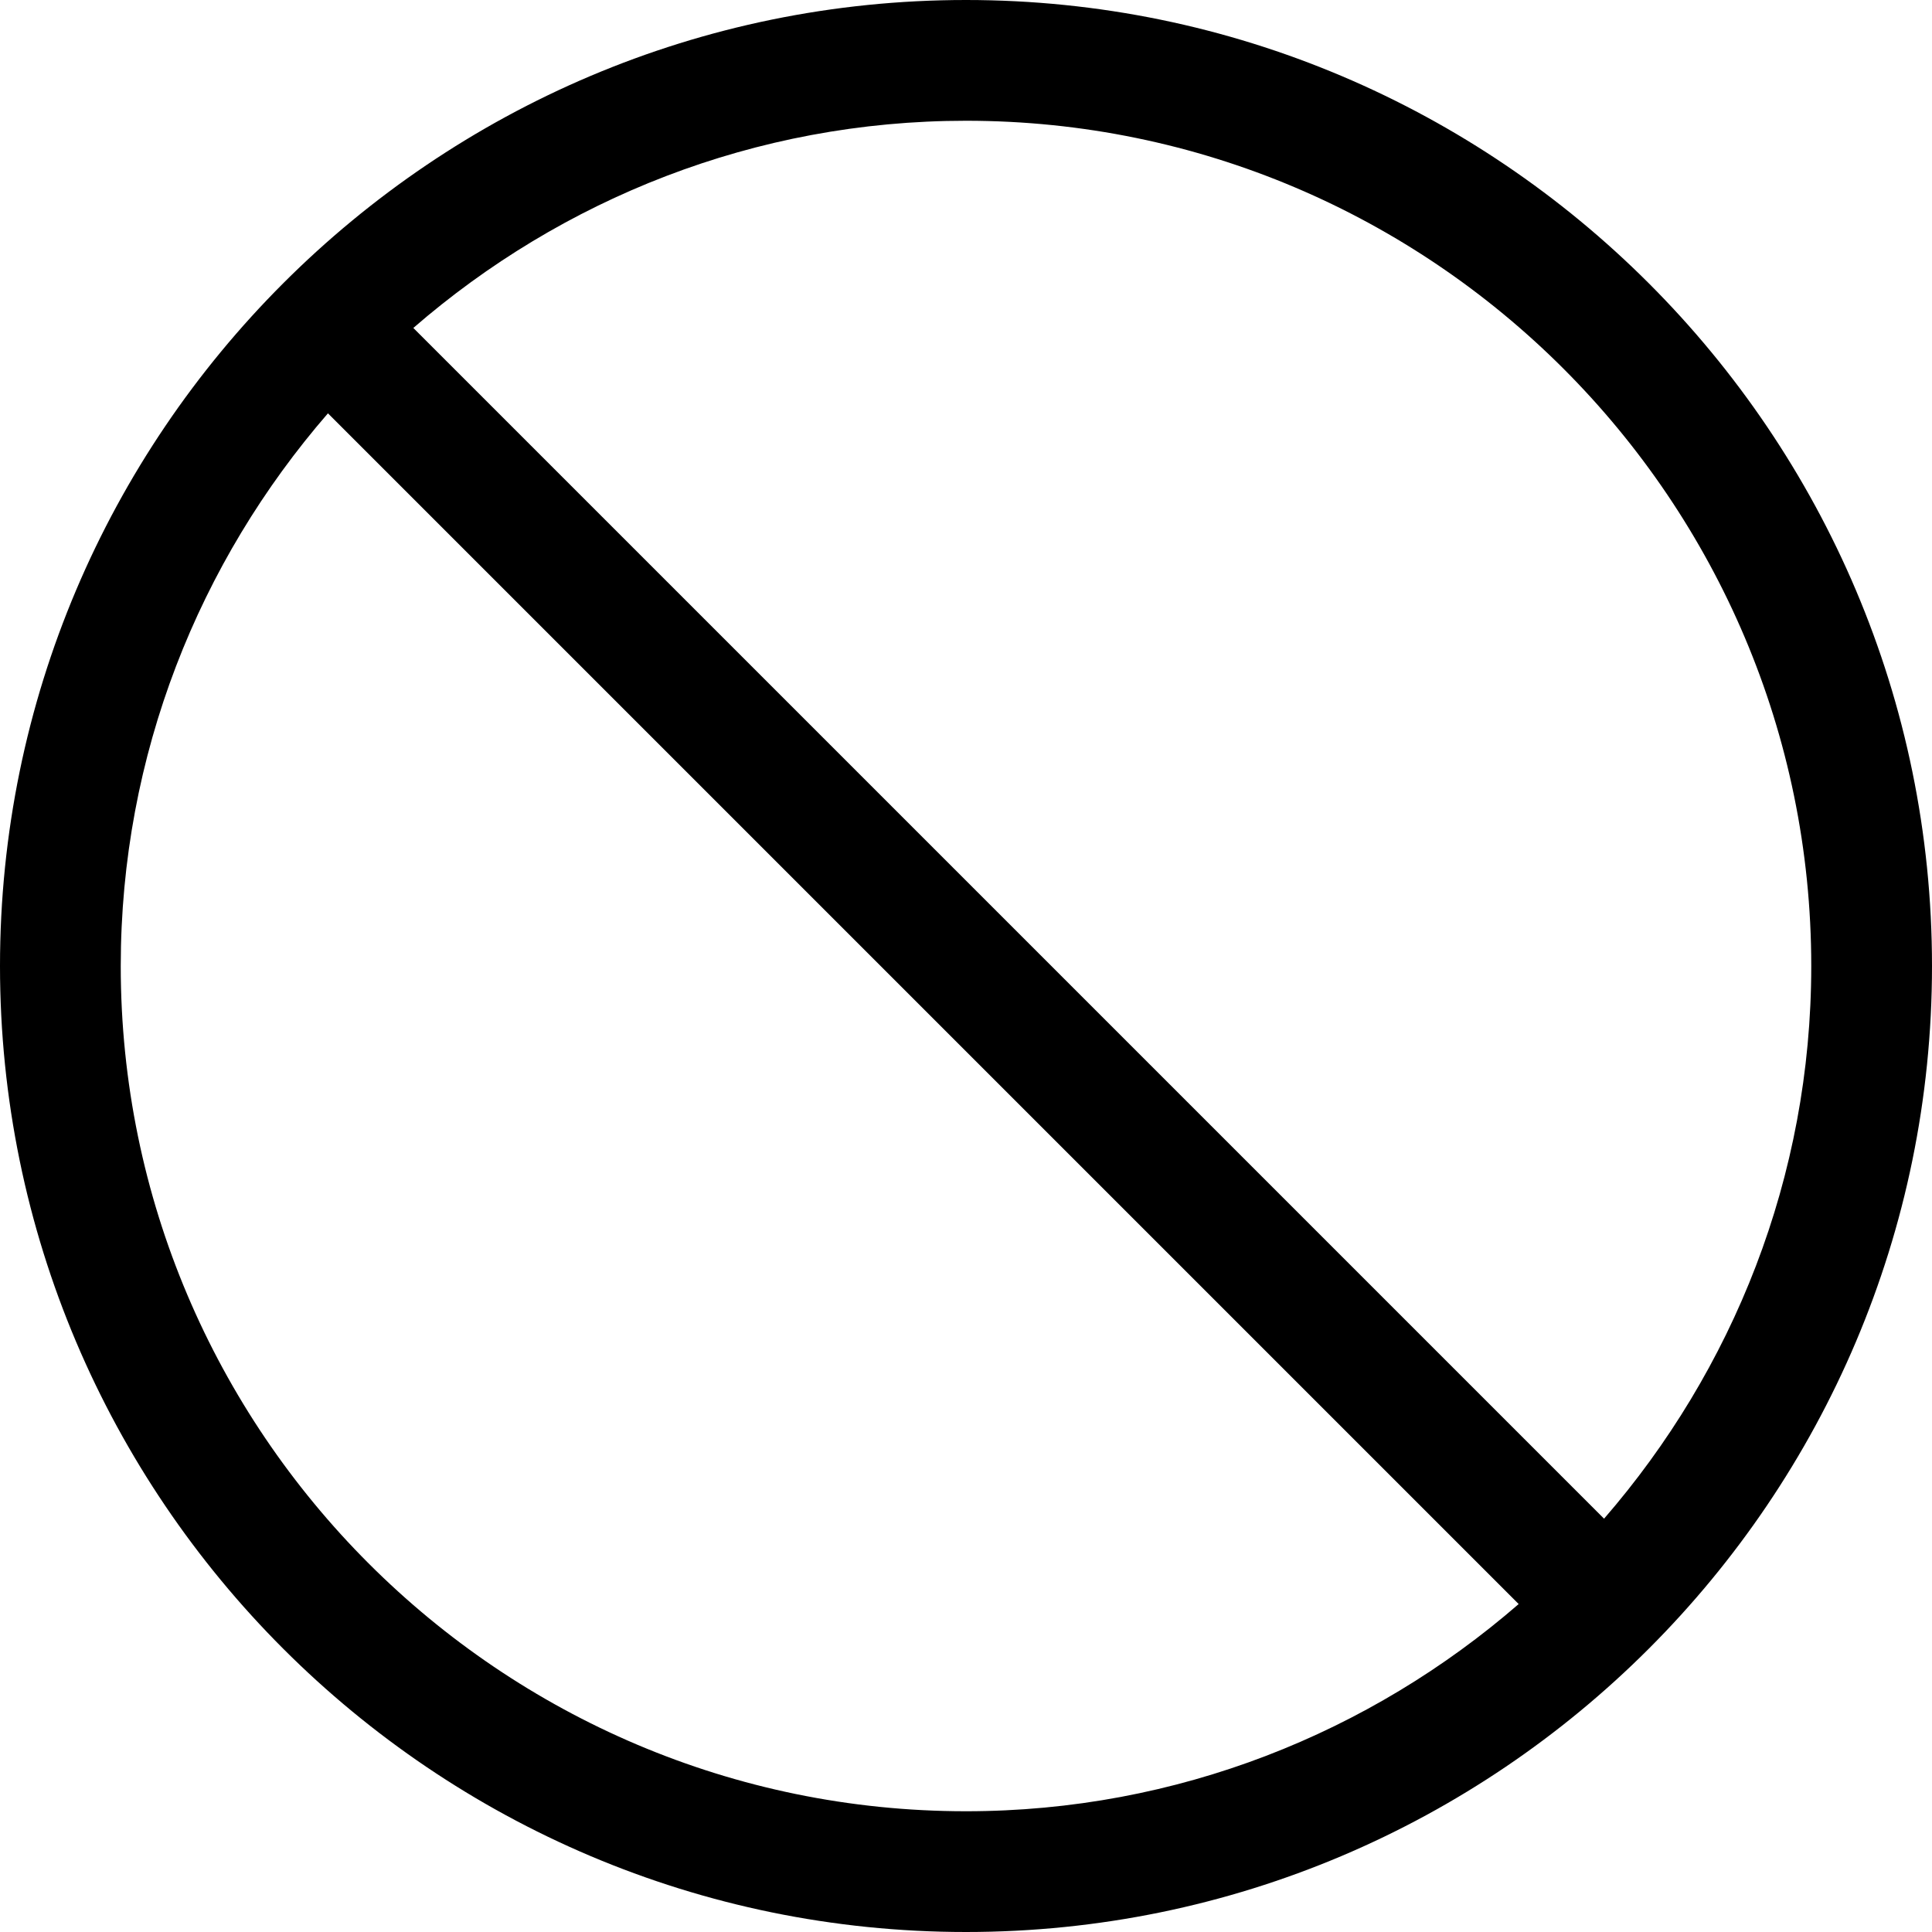
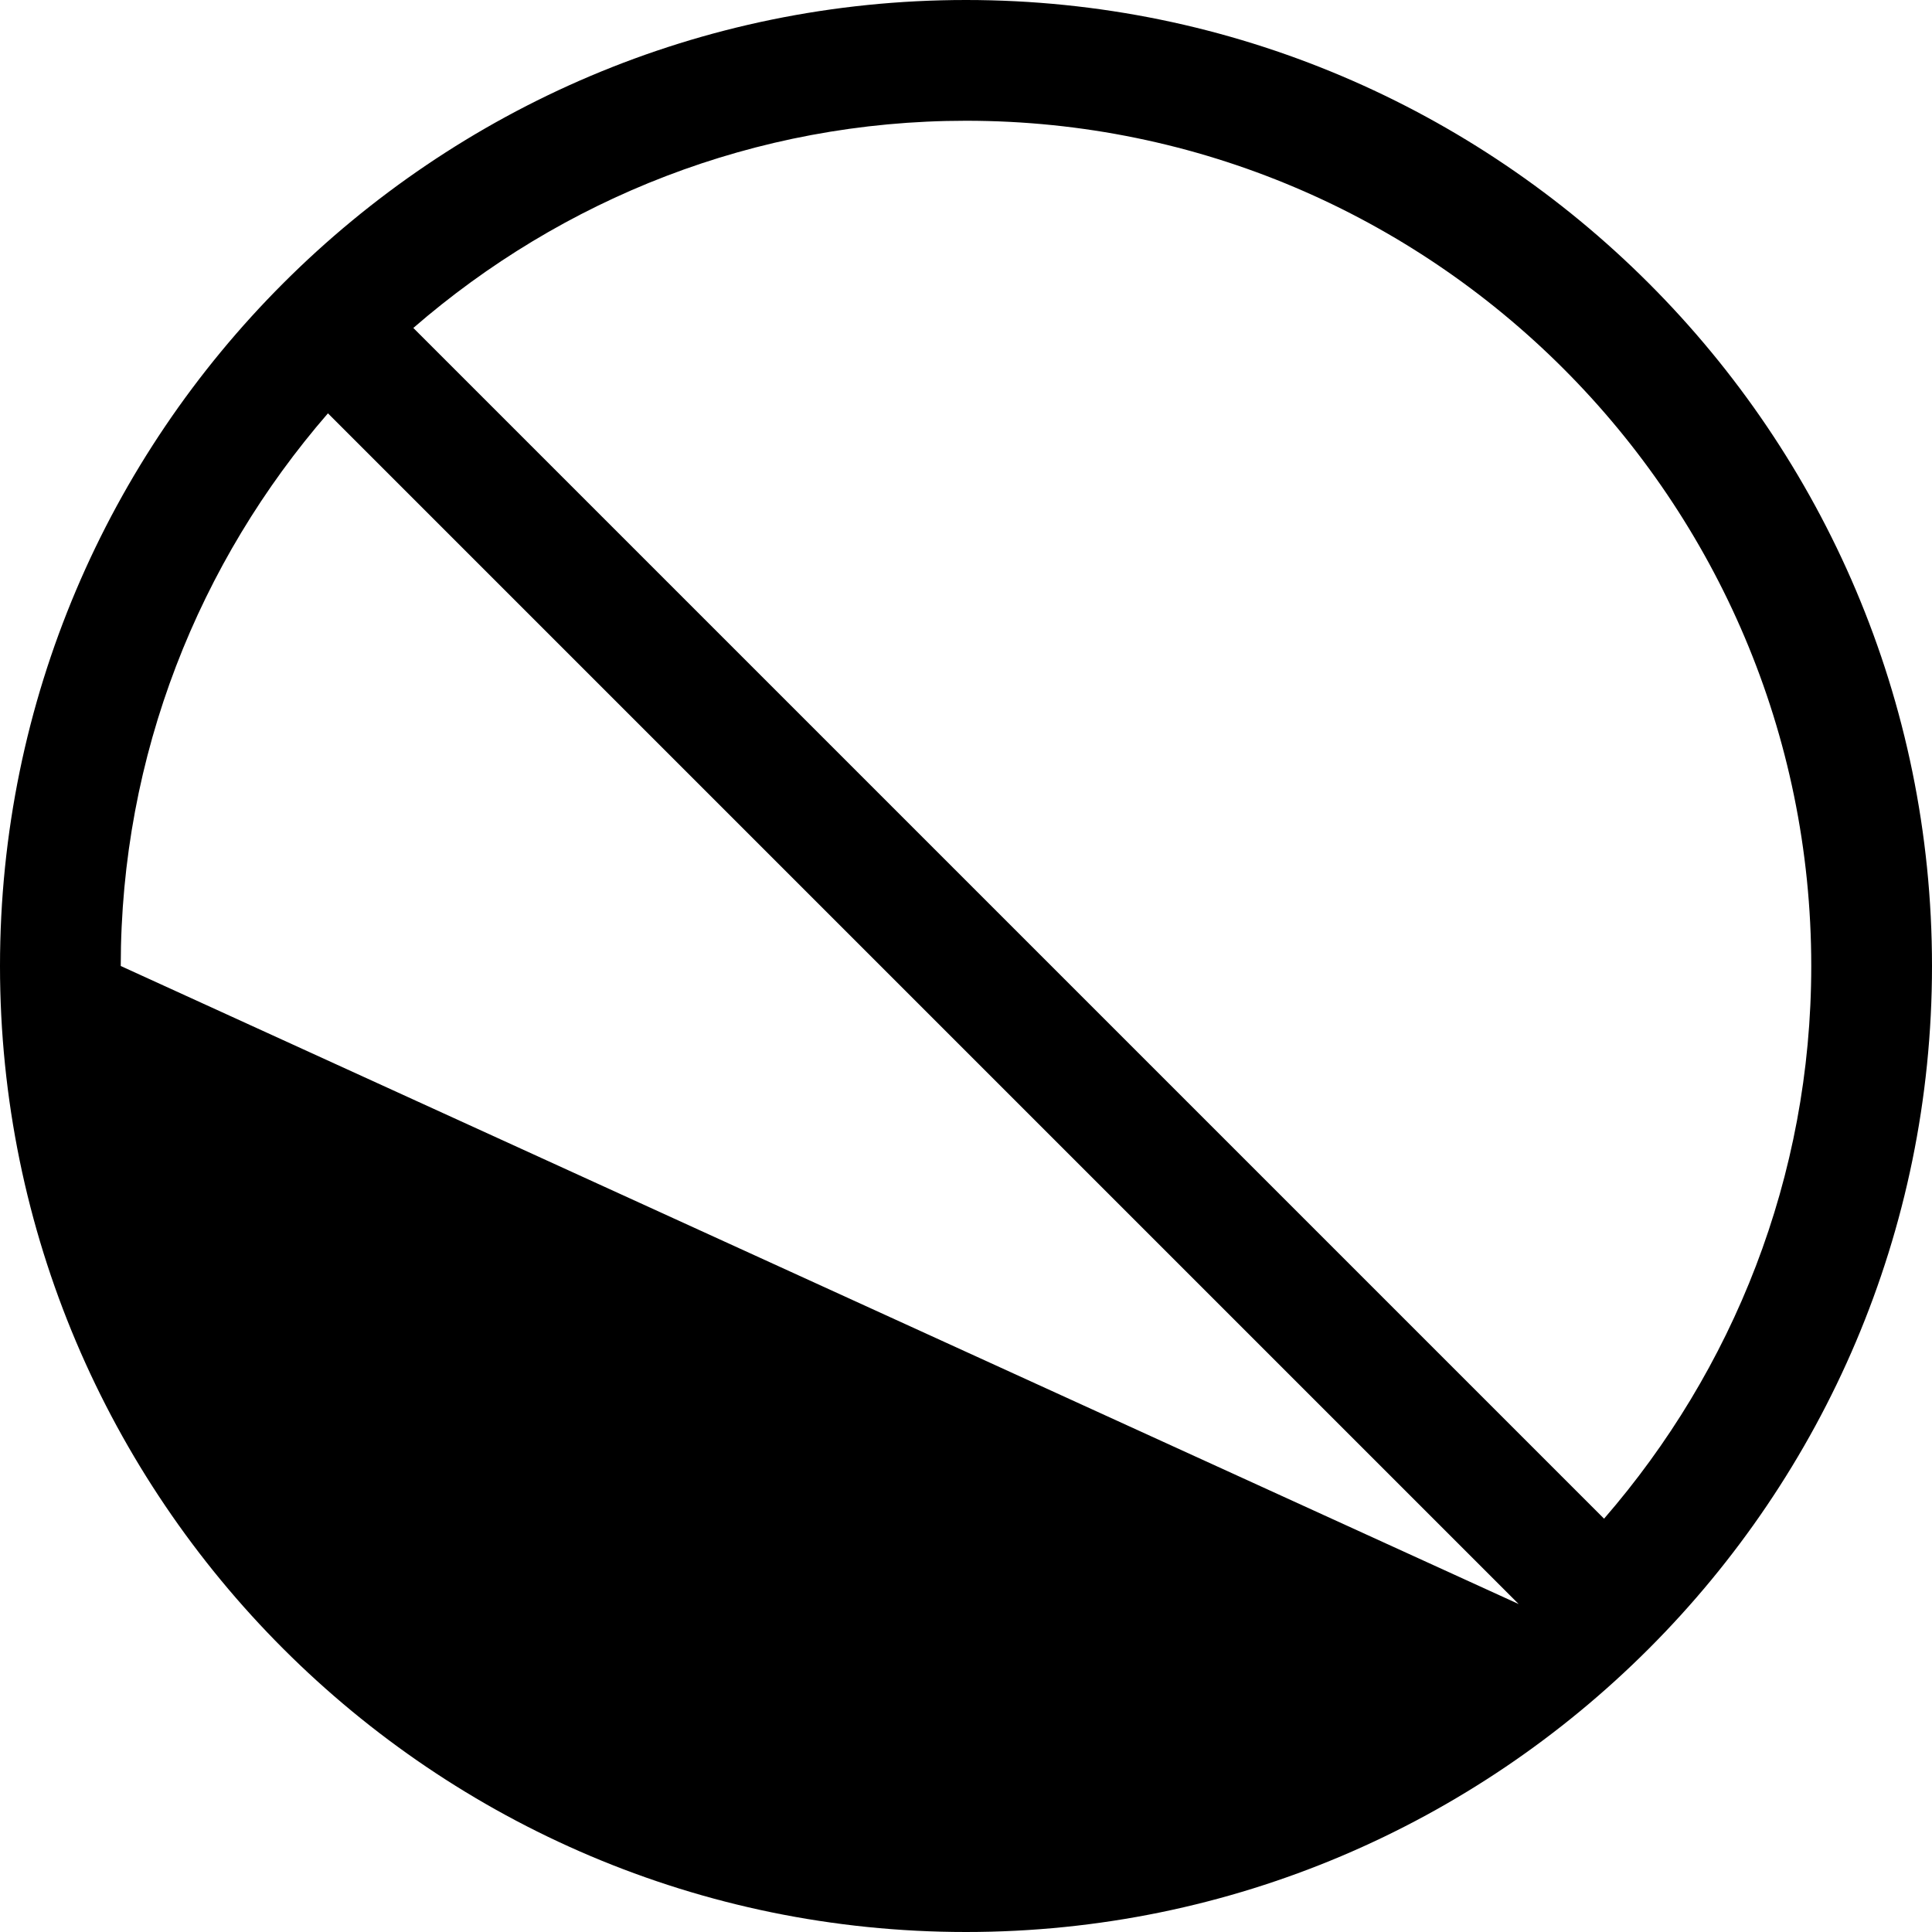
<svg xmlns="http://www.w3.org/2000/svg" id="Capa_1" enable-background="new 0 0 551.13 551.13" height="512" viewBox="0 0 551.13 551.13" width="512">
-   <path d="m275.565 0c-151.955 0-275.565 123.608-275.565 275.565 0 151.955 123.61 275.565 275.565 275.565s275.565-123.61 275.565-275.565c0-151.957-123.61-275.565-275.565-275.565zm-241.119 275.565c0-60.286 22.399-115.337 59.107-157.659l339.671 339.671c-42.321 36.708-97.372 59.107-157.659 59.107-132.949 0-241.12-108.17-241.119-241.119zm423.133 157.659-339.671-339.671c42.321-36.708 97.372-59.107 157.659-59.107 132.949 0 241.119 108.17 241.119 241.119 0 60.286-22.399 115.338-59.107 157.659z" />
+   <path d="m275.565 0c-151.955 0-275.565 123.608-275.565 275.565 0 151.955 123.61 275.565 275.565 275.565s275.565-123.61 275.565-275.565c0-151.957-123.61-275.565-275.565-275.565zm-241.119 275.565c0-60.286 22.399-115.337 59.107-157.659l339.671 339.671zm423.133 157.659-339.671-339.671c42.321-36.708 97.372-59.107 157.659-59.107 132.949 0 241.119 108.17 241.119 241.119 0 60.286-22.399 115.338-59.107 157.659z" />
</svg>